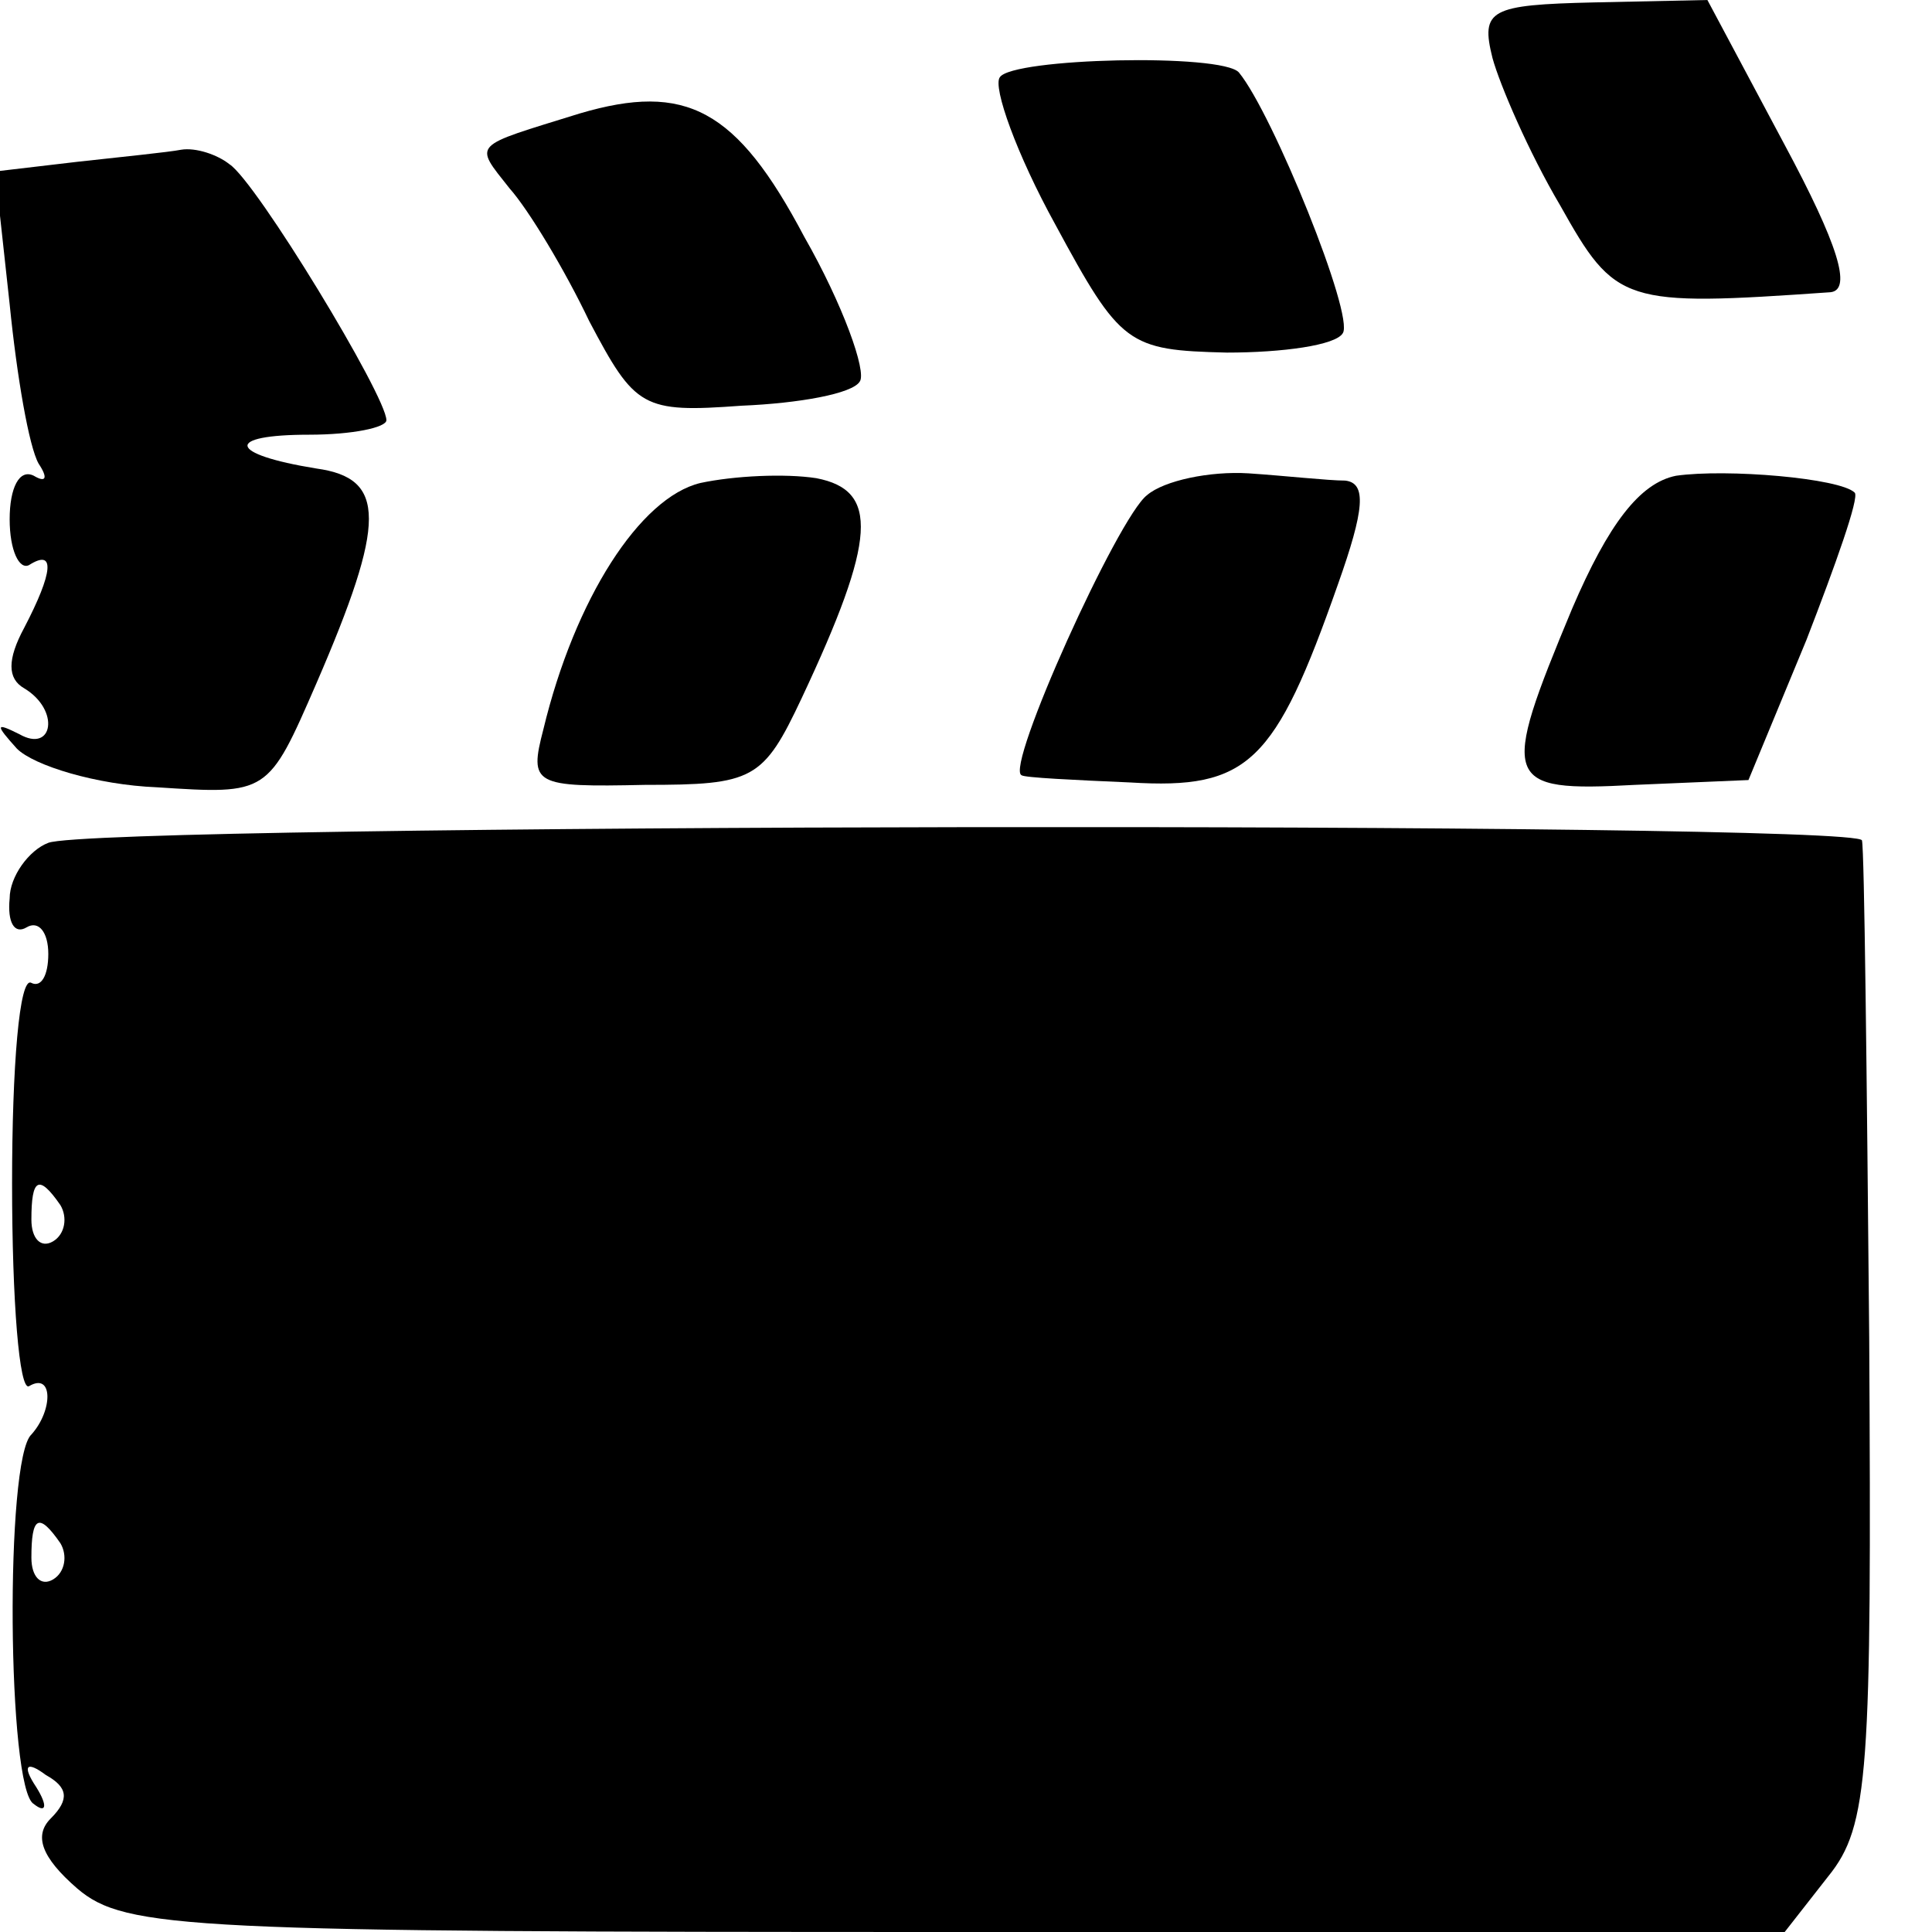
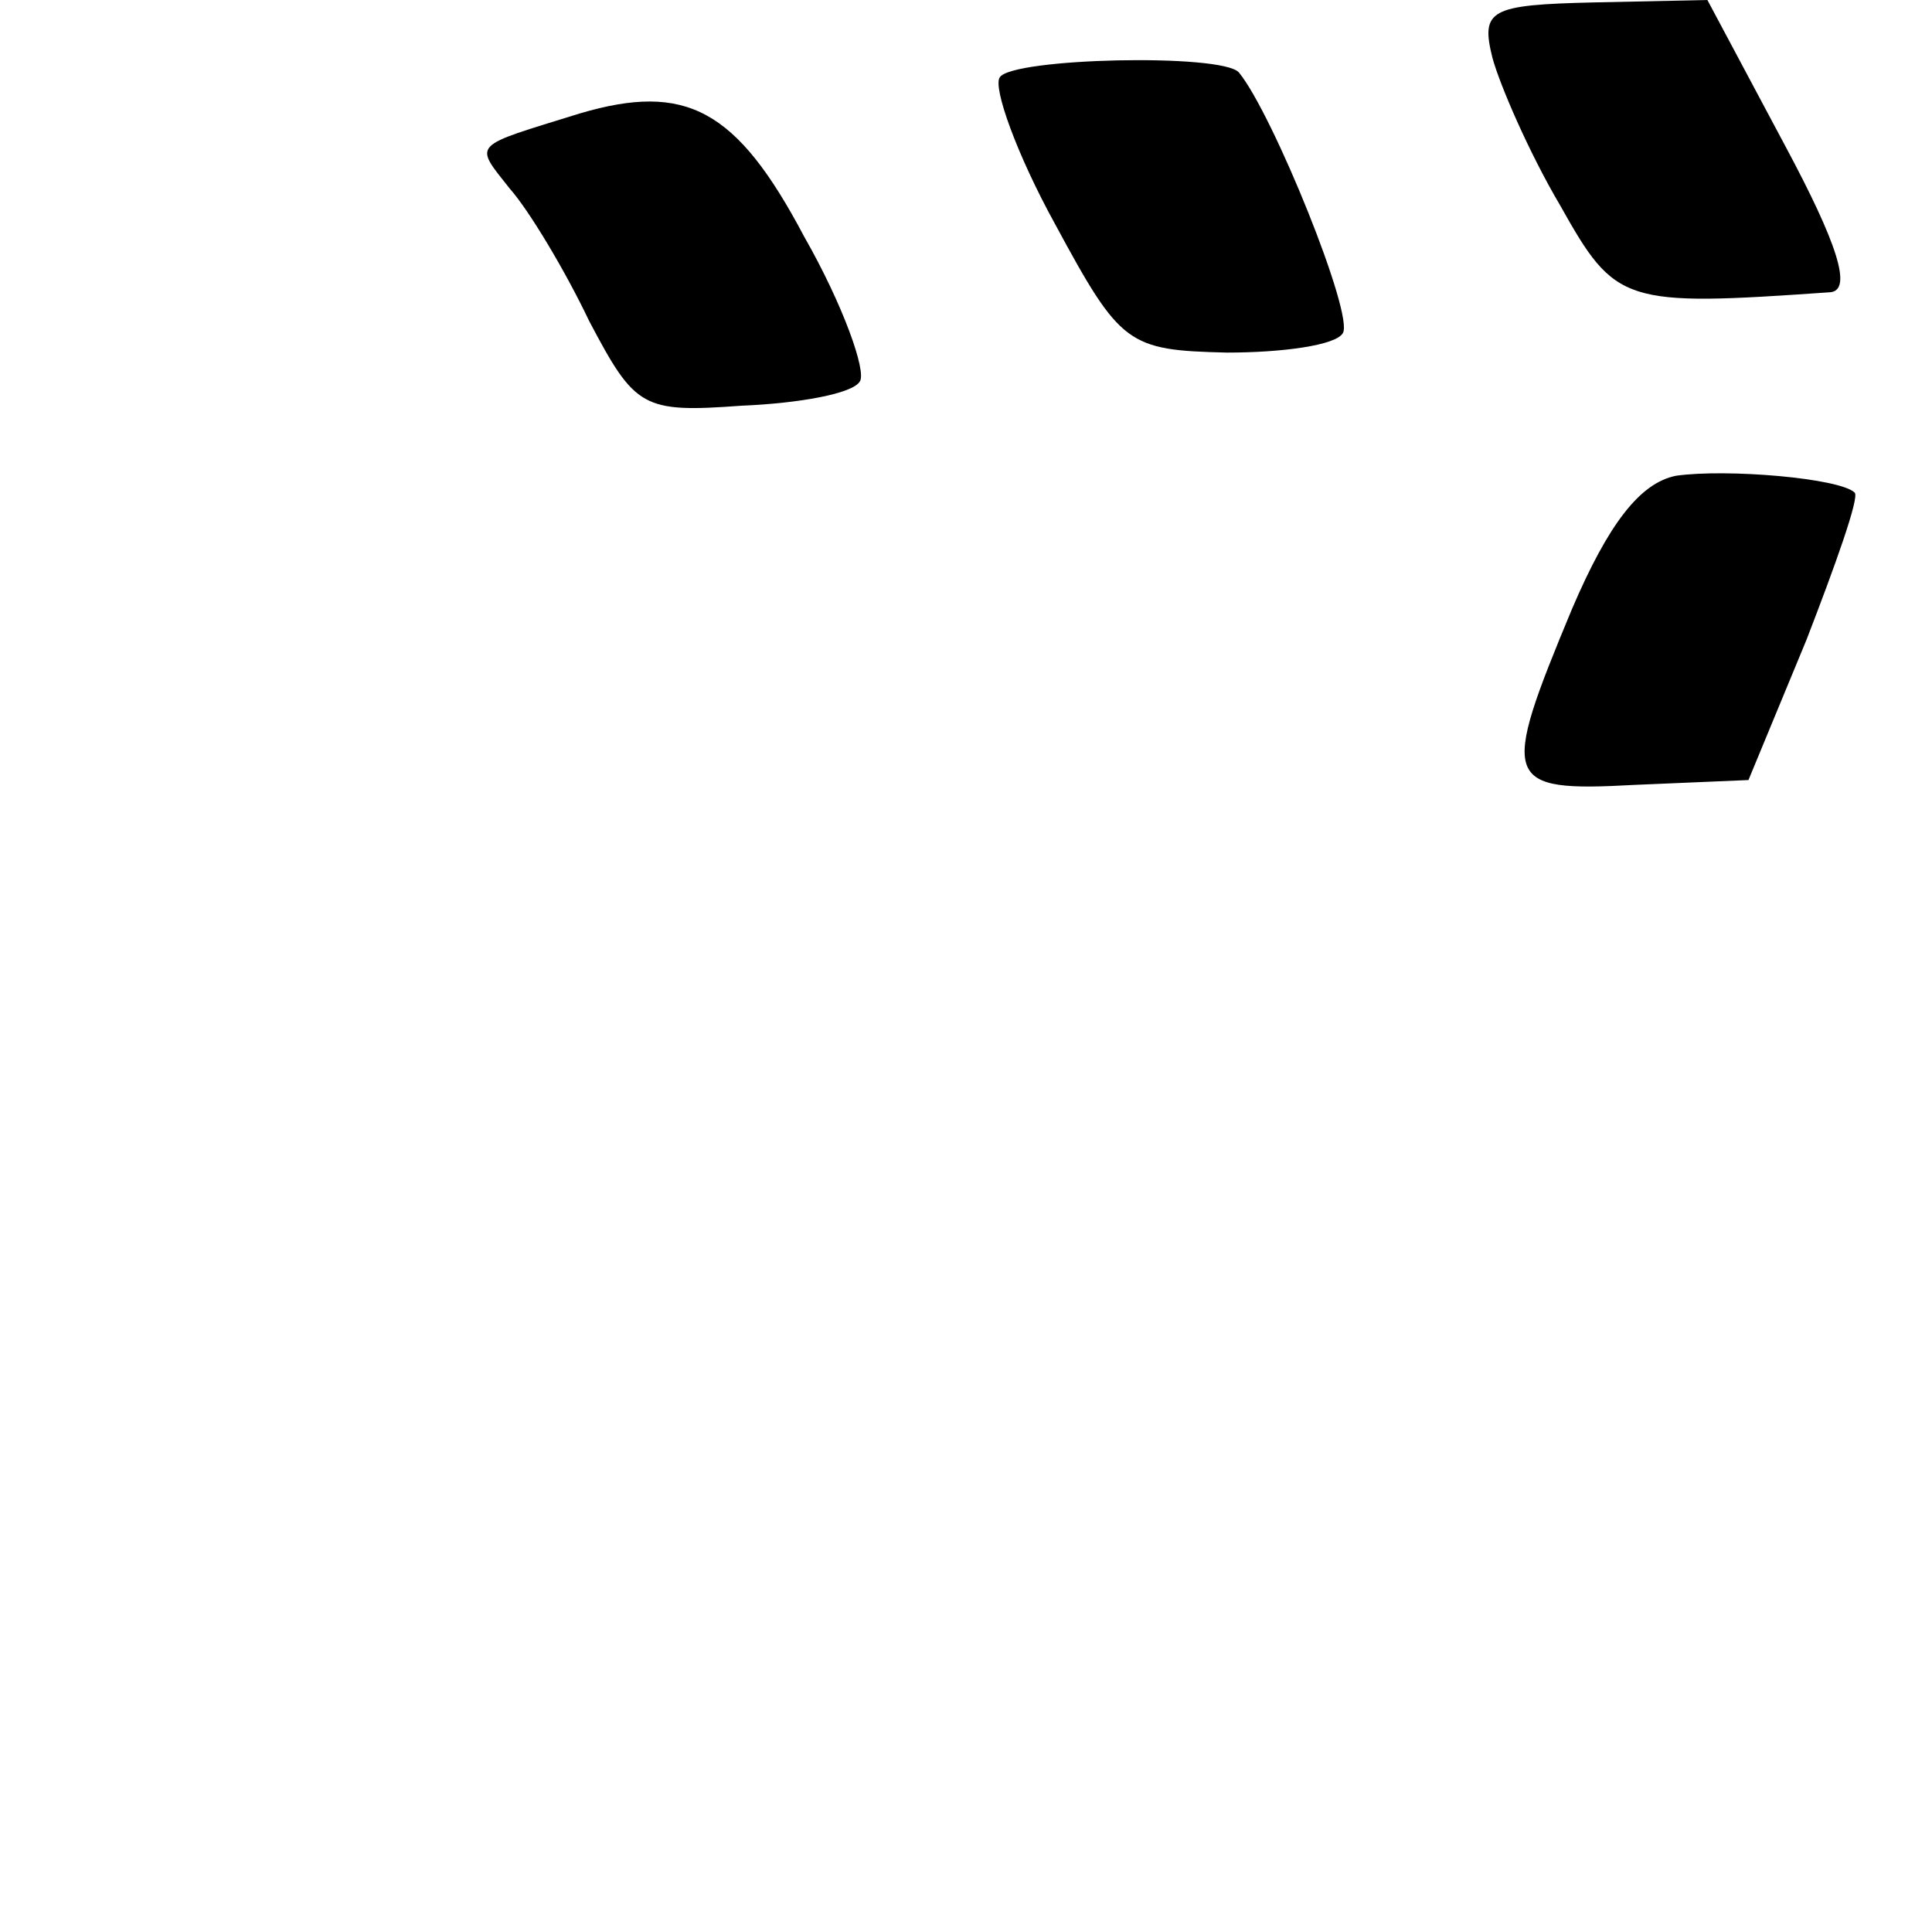
<svg xmlns="http://www.w3.org/2000/svg" width="80pt" height="80pt" version="1.0" viewBox="0 0 80 80">
  <g transform="translate(0 80) scale(.1 -.1)">
    <path d="m618 776c3-11 15-39 28-61 23-41 26-42 112-36 9 1 3 20-19 61l-32 60-47-1c-43-1-47-3-42-23z" />
    <path d="m414 768c-3-4 7-32 23-61 27-50 30-52 71-53 23 0 45 3 48 8 5 7-29 91-43 108-7 8-94 6-99-2z" />
    <path d="m240 753c-45-14-44-12-29-31 8-9 23-34 33-55 19-36 22-38 63-35 24 1 46 5 49 10 3 4-7 32-23 60-28 53-49 64-93 51z" />
-     <path d="m32 733-34-4 6-55c3-30 8-59 12-66 4-6 3-8-2-5-6 3-10-5-10-18s4-21 8-19c11 7 10-3-2-26-7-13-7-21 0-25 15-9 12-27-2-19-10 5-10 4-1-6 7-7 33-15 58-16 46-3 46-3 66 43 29 67 29 85 0 89-37 6-38 14-3 14 18 0 32 3 32 6 0 10-54 99-65 106-5 4-14 7-20 6-5-1-25-3-43-5z" />
-     <path d="m290 600c-25-6-52-48-65-102-6-23-4-24 42-23 45 0 49 2 65 36 31 66 32 86 6 91-13 2-34 1-48-2z" />
-     <path d="m475 595c-12-9-59-113-52-116 1-1 22-2 45-3 49-3 60 8 86 82 11 31 12 42 3 43-7 0-25 2-40 3-16 1-35-3-42-9z" />
    <path d="m694 603c-15-3-28-20-43-55-30-72-29-76 26-73l47 2 24 58c12 31 22 59 20 61-6 6-53 10-74 7z" />
-     <path d="m20 451c-8-3-16-14-16-23-1-10 2-15 7-12s9-2 9-11-3-14-7-12c-5 3-8-35-8-83 0-49 3-86 7-84 10 6 10-10 1-20-11-10-10-147 1-153 5-4 6-1 1 7-6 9-4 11 4 5 9-5 10-10 2-18-7-7-4-16 11-29 20-17 46-18 364-18h343l18 23c17 21 18 43 17 223-1 109-2 202-3 206-1 8-731 7-751-1zm5-150c3-5 2-12-3-15s-9 1-9 9c0 17 3 19 12 6zm0-140c3-5 2-12-3-15s-9 1-9 9c0 17 3 19 12 6z" />
  </g>
</svg>